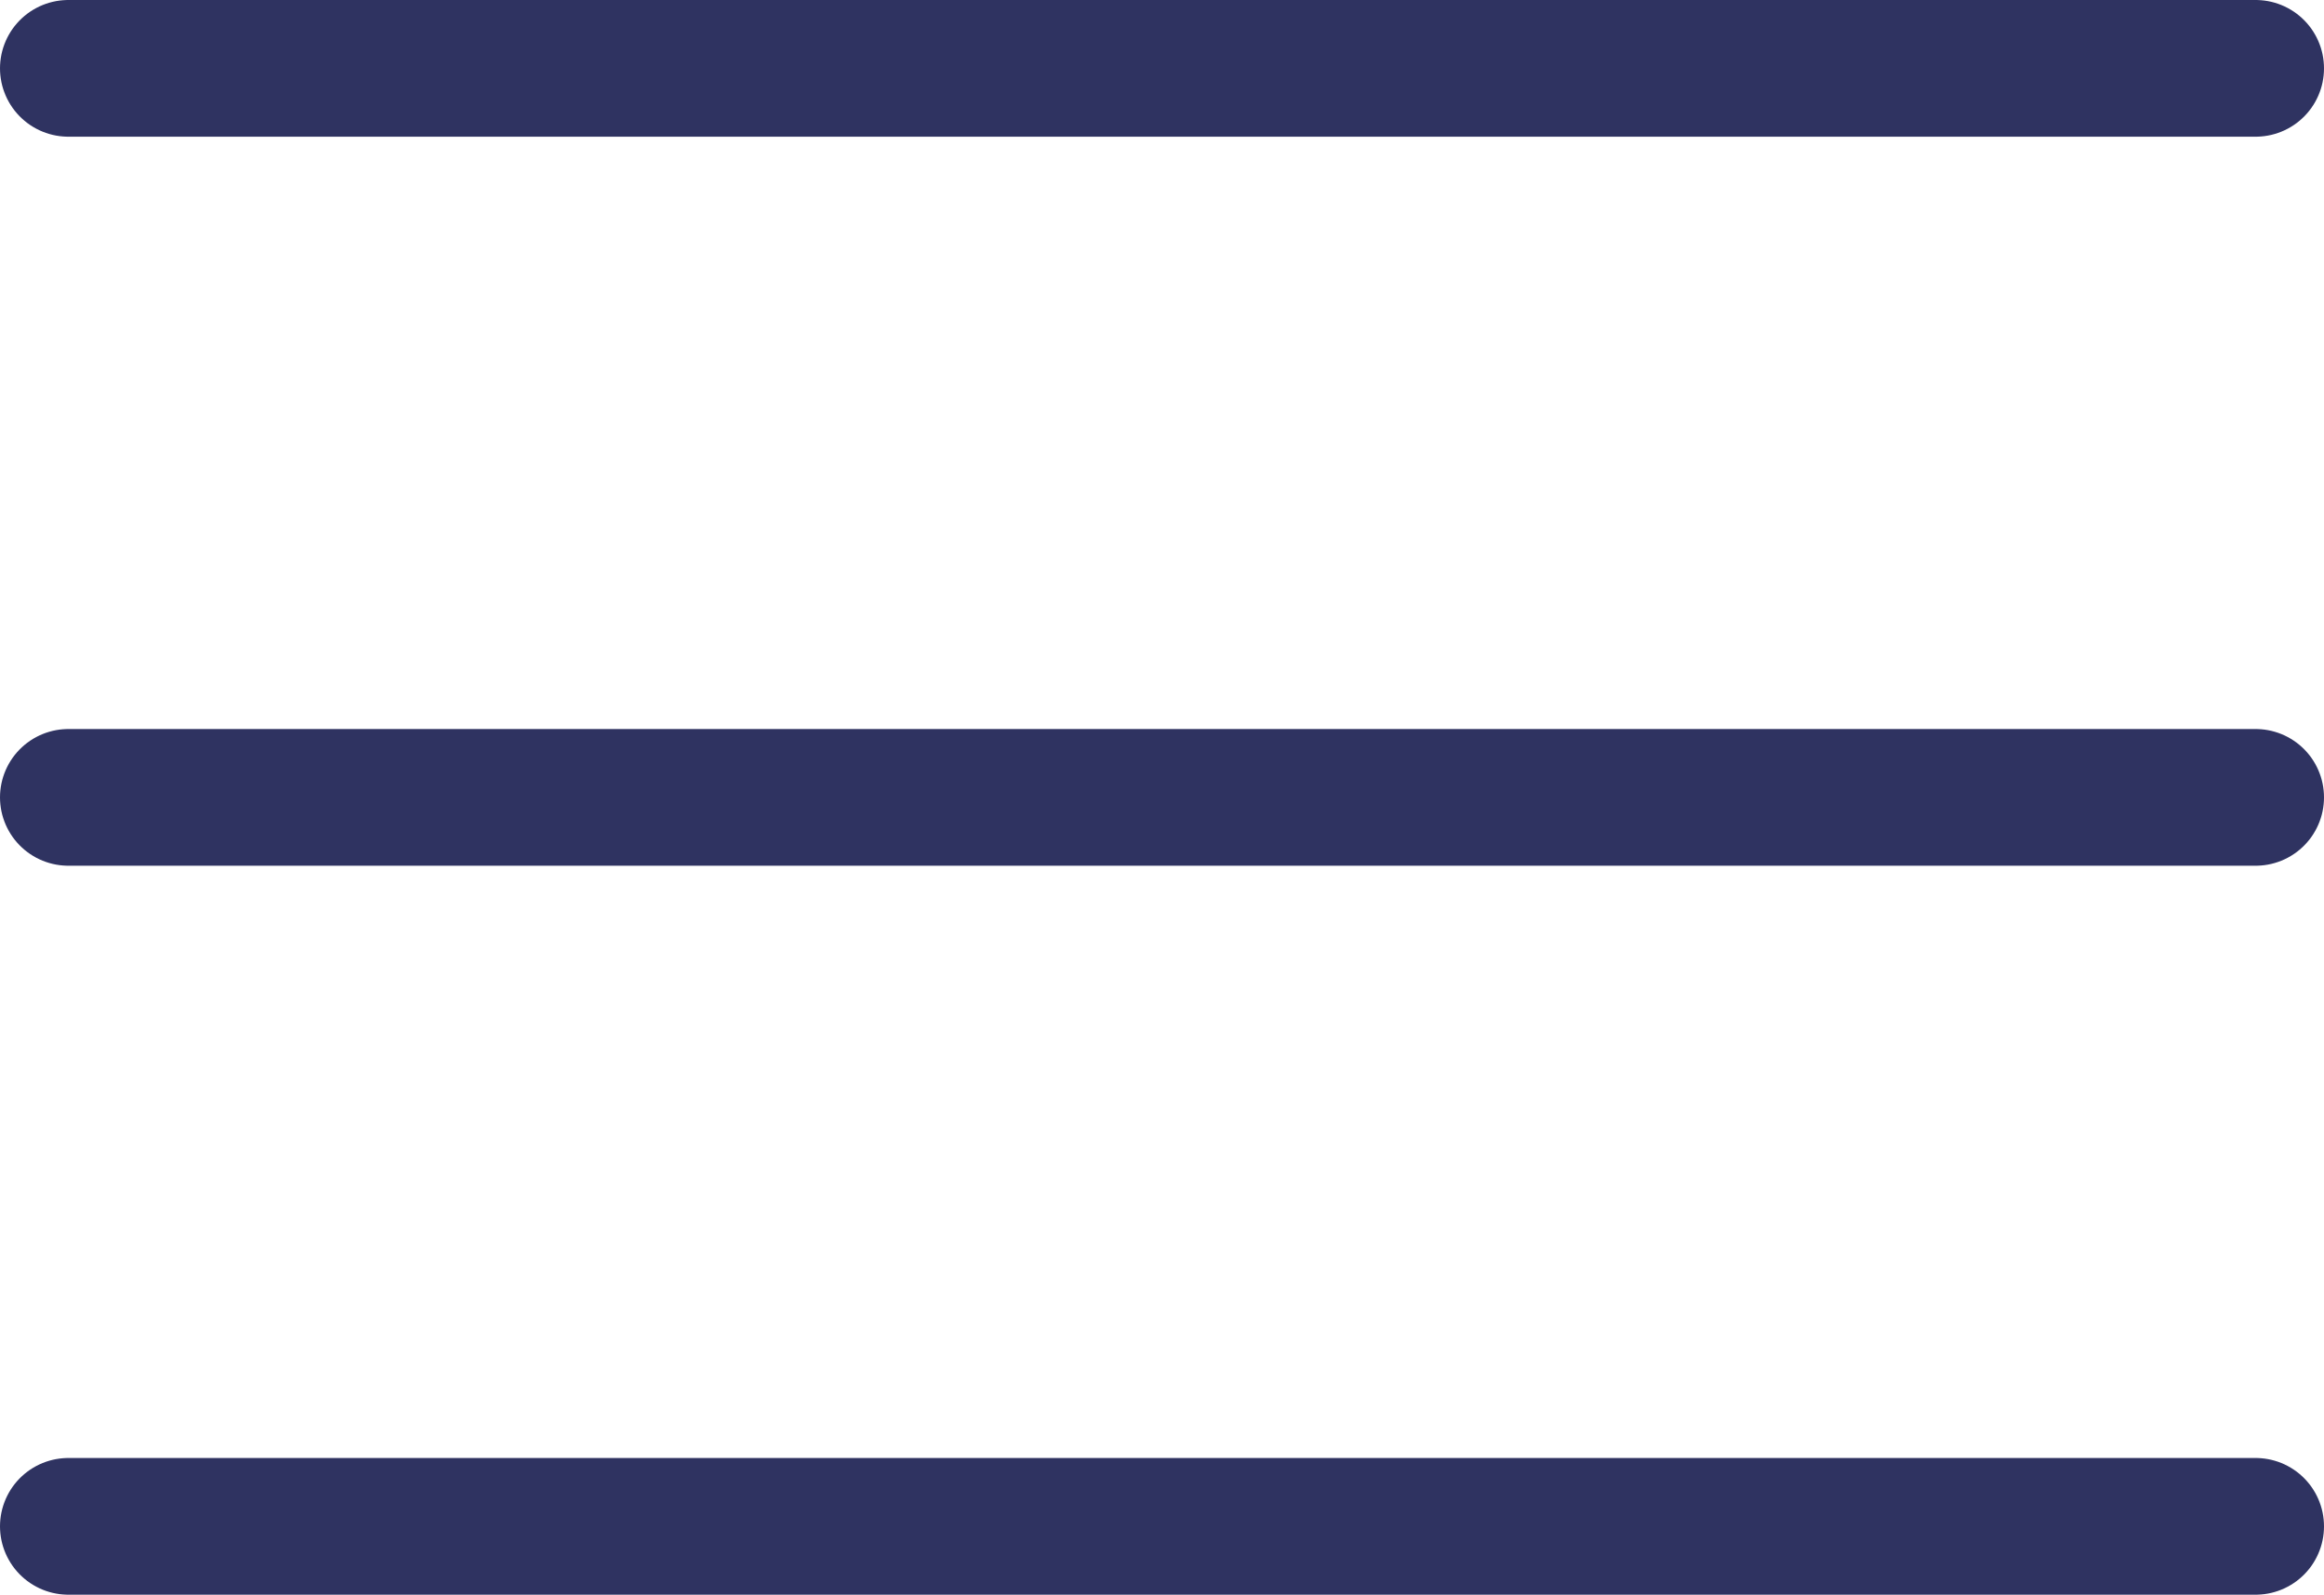
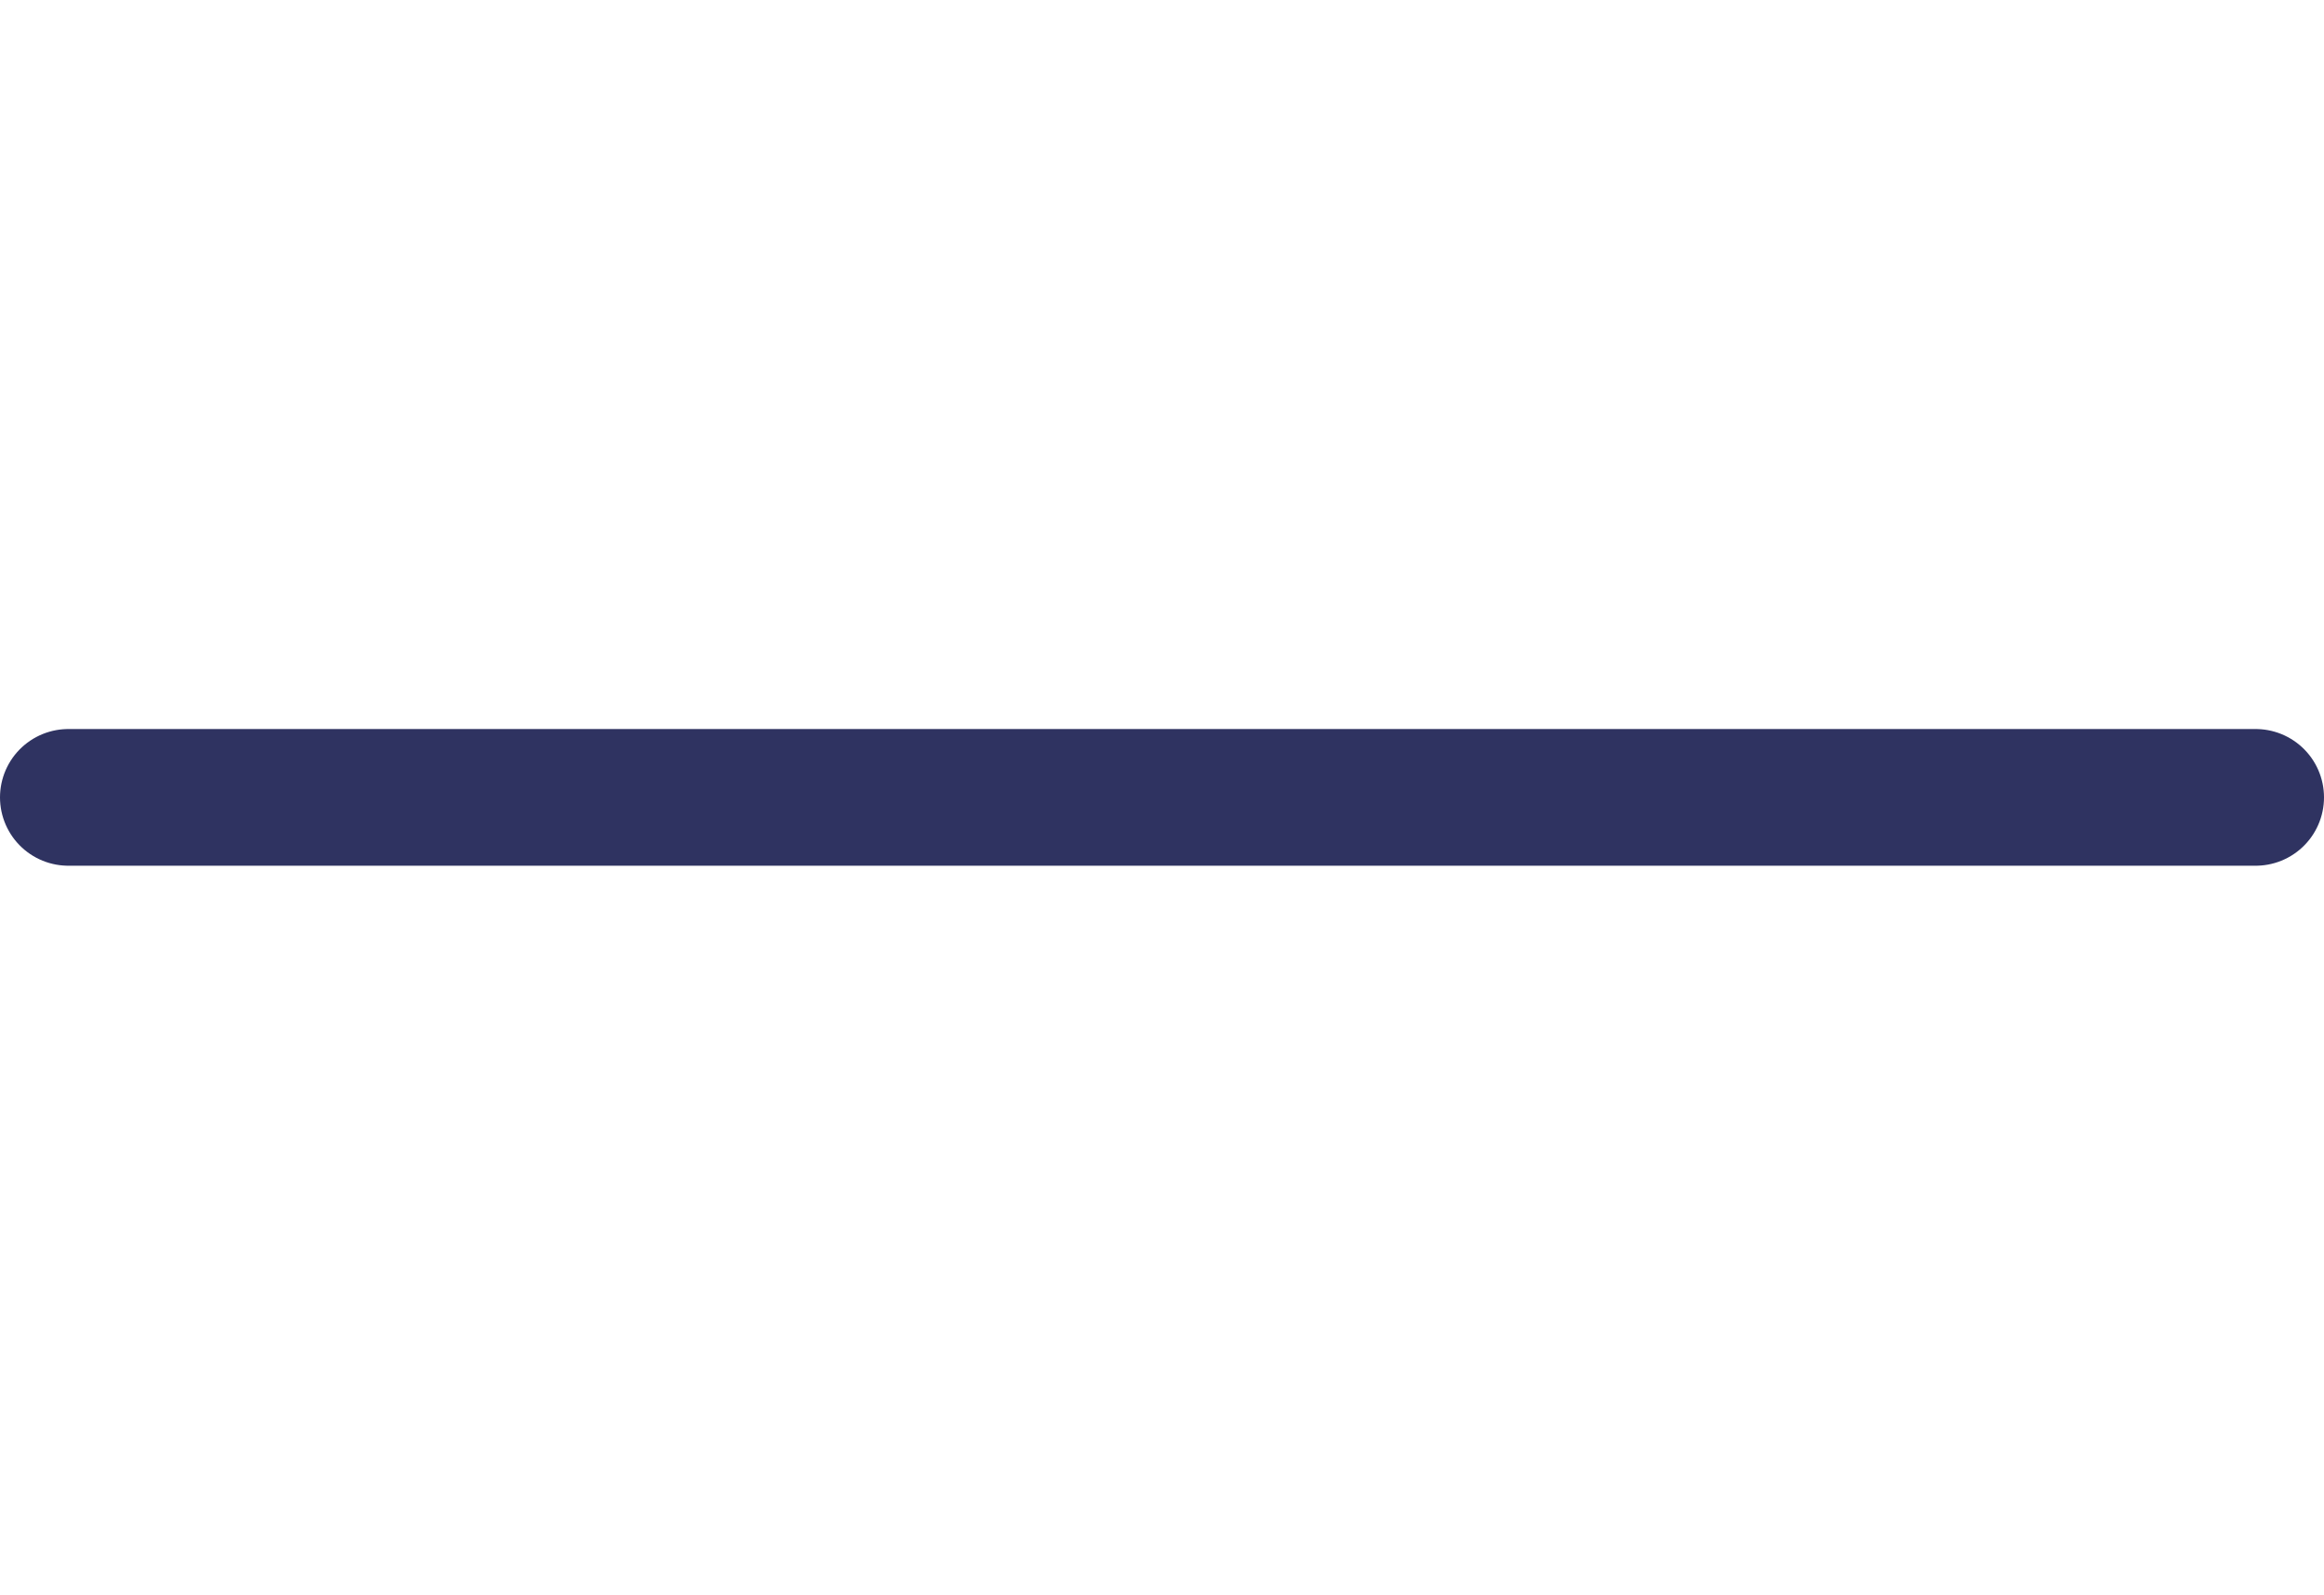
<svg xmlns="http://www.w3.org/2000/svg" width="34" height="23.333" viewBox="0 0 34 23.333">
  <g id="Grupo_671" data-name="Grupo 671" transform="translate(-310.5 -22.5)">
-     <line id="Linha_14" data-name="Linha 14" x2="32" transform="translate(311.5 44.833)" fill="none" stroke="#2f3361" stroke-linecap="round" stroke-width="2" />
    <line id="Linha_15" data-name="Linha 15" x2="32" transform="translate(311.5 34.167)" fill="none" stroke="#2f3361" stroke-linecap="round" stroke-width="2" />
-     <line id="Linha_16" data-name="Linha 16" x2="32" transform="translate(311.5 23.5)" fill="none" stroke="#2f3361" stroke-linecap="round" stroke-width="2" />
  </g>
</svg>